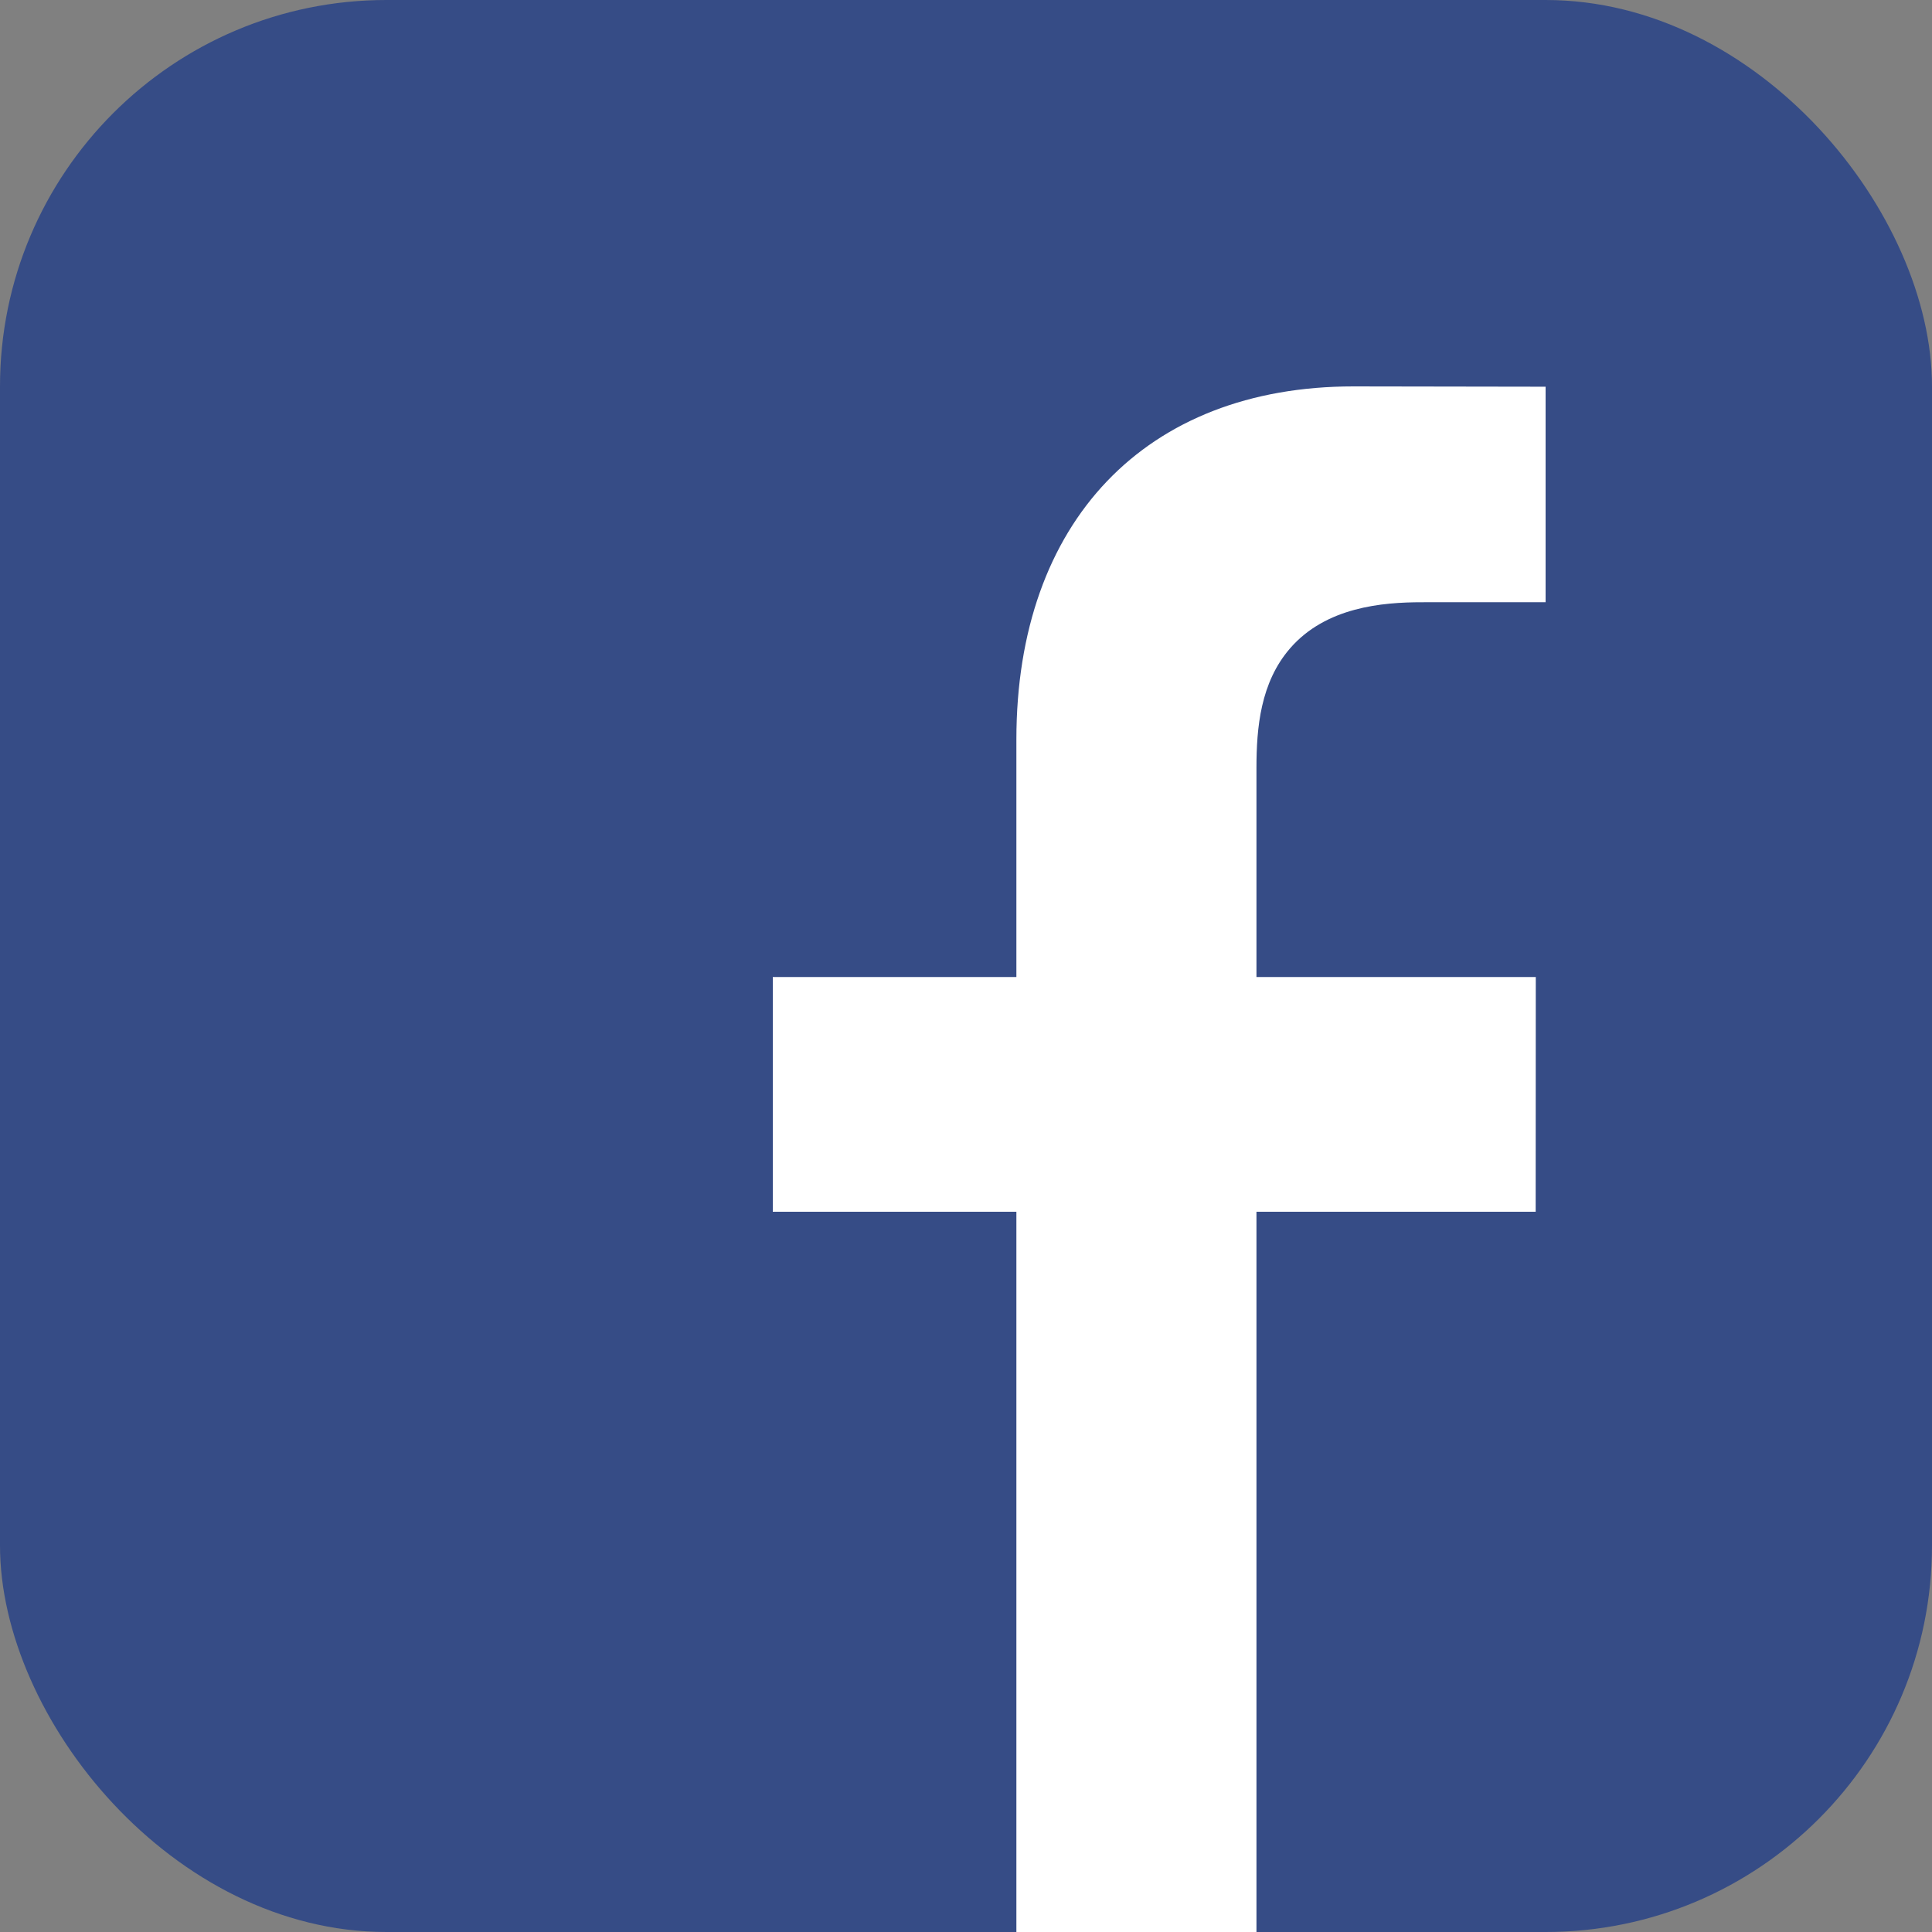
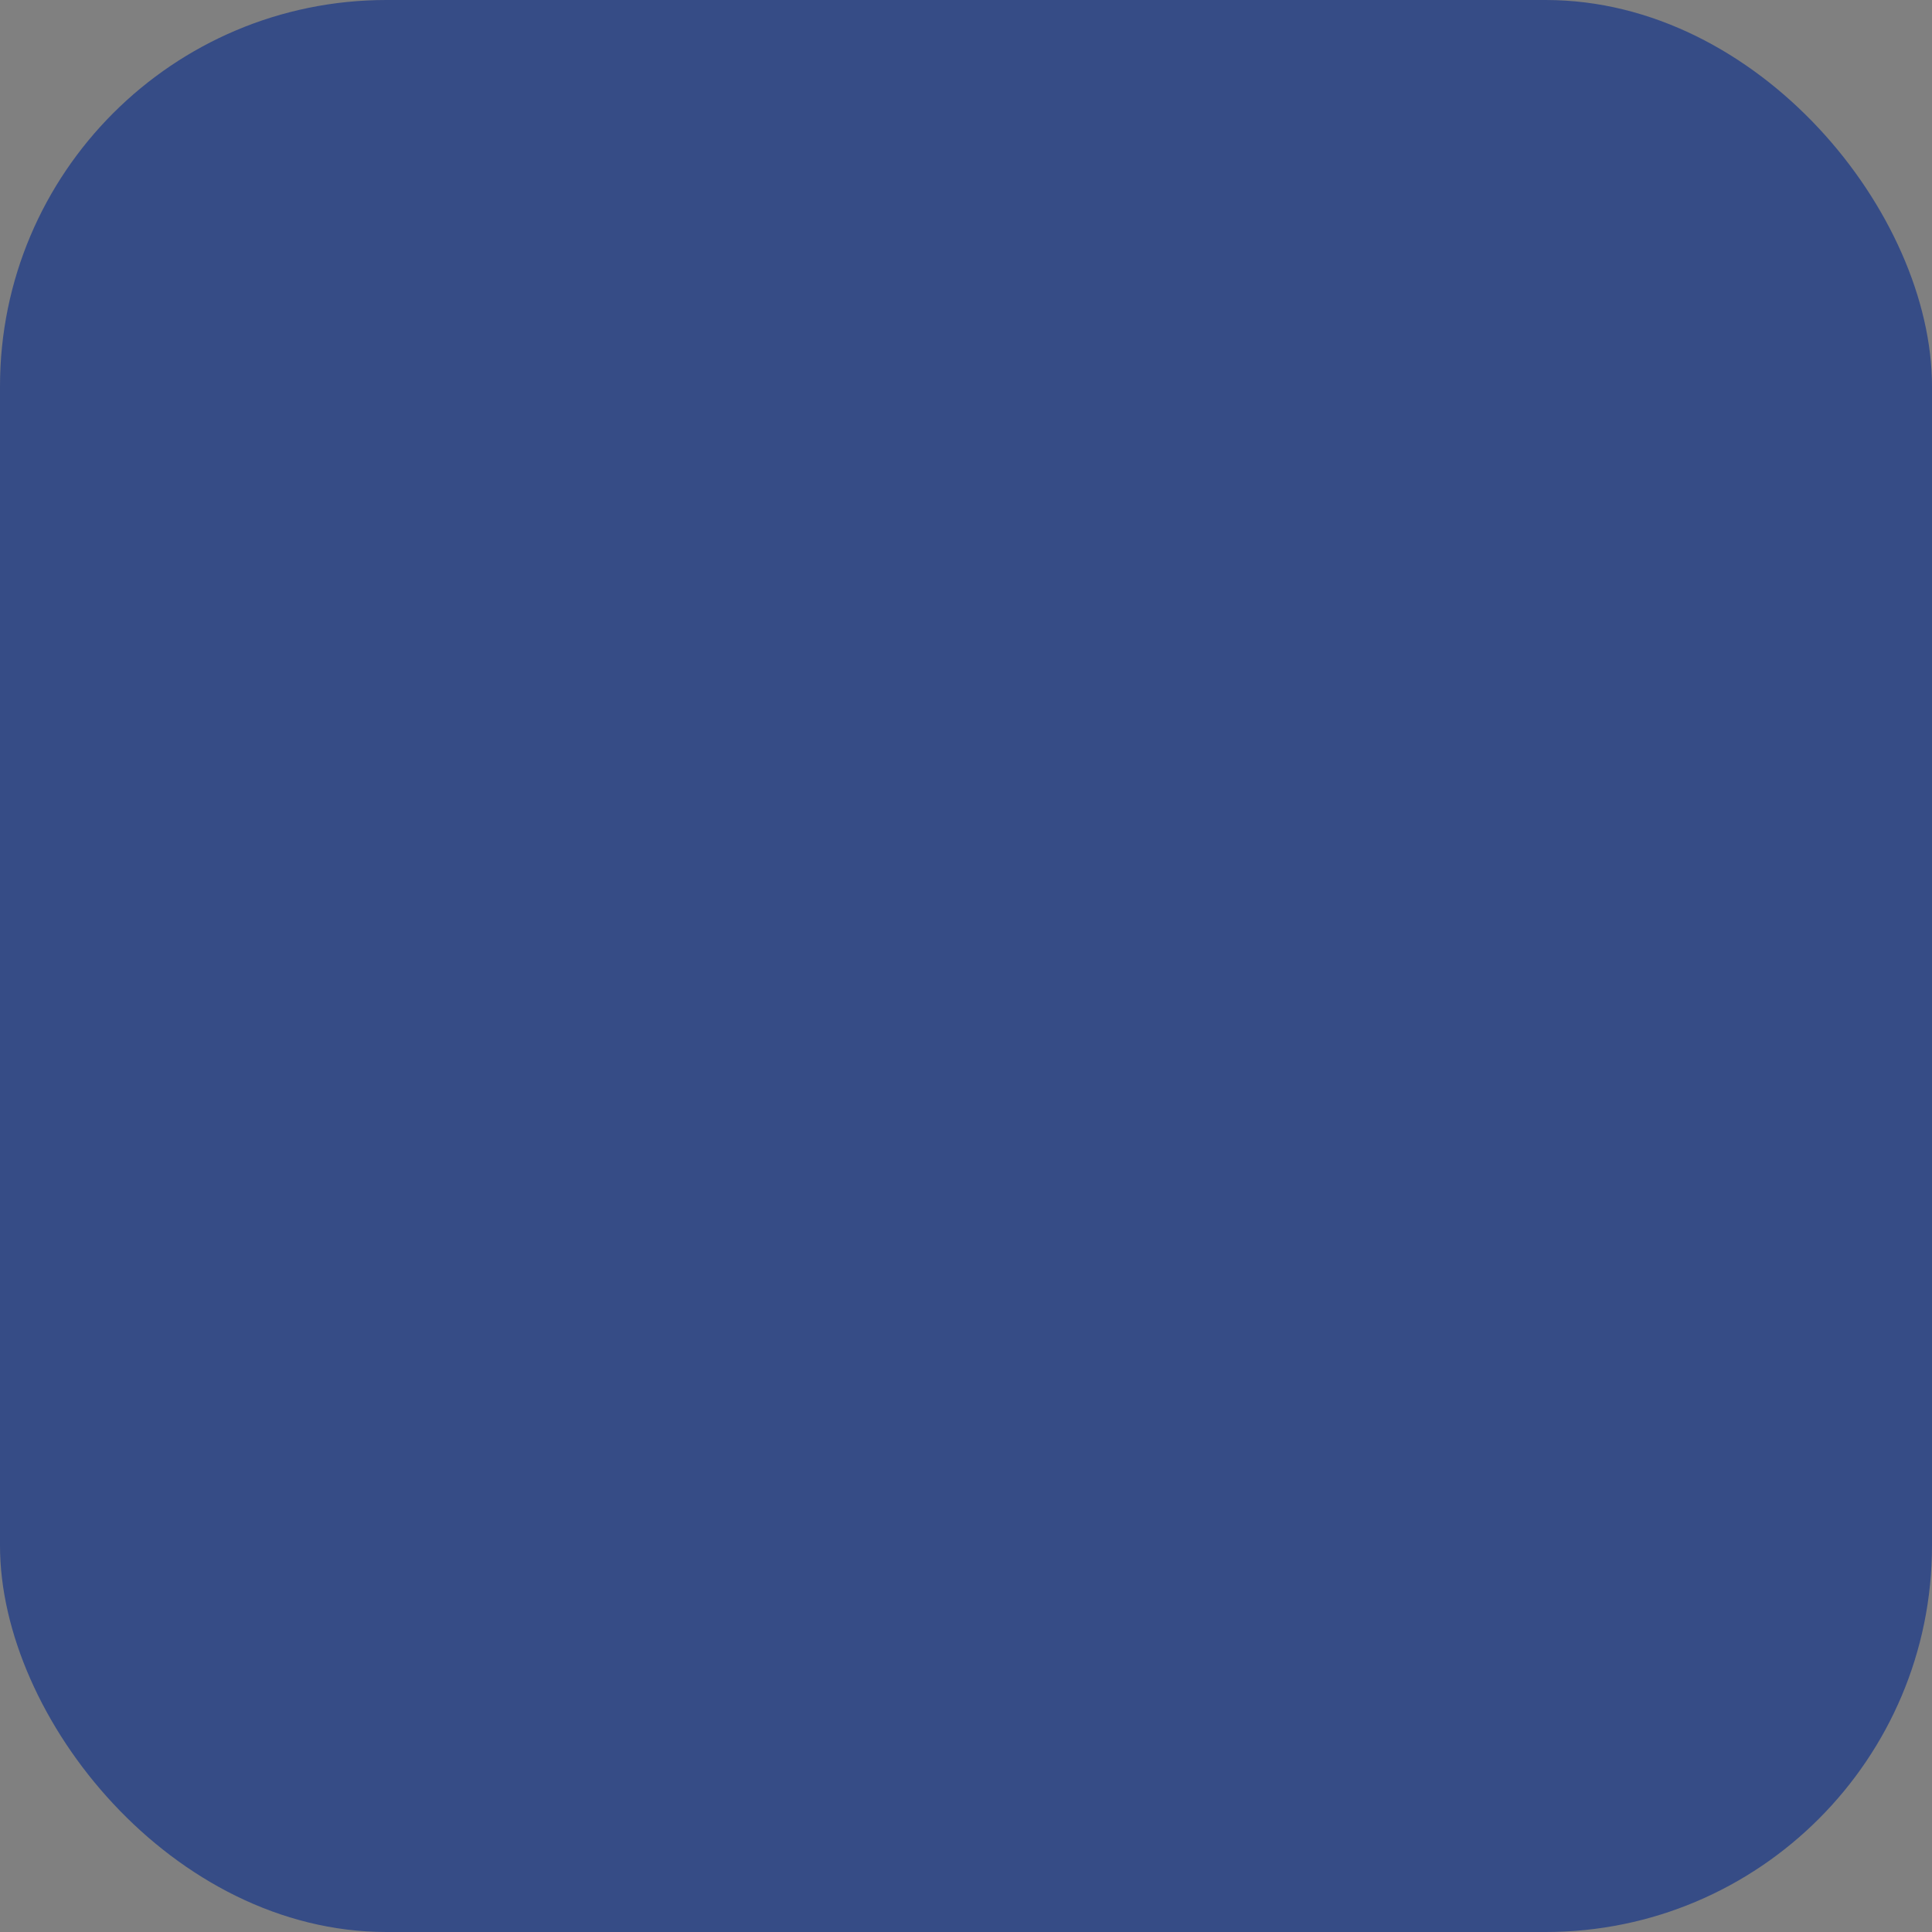
<svg xmlns="http://www.w3.org/2000/svg" width="50" height="50" viewBox="0 0 50 50" fill="none">
  <rect x="0" y="0" width="50" height="50" fill="#808080" stroke="none" />
  <rect width="50" height="50" rx="10" fill="#364C86" />
  <g clip-path="url(#clip0)">
-     <path d="M26.304 50H32.517V32.822C32.517 32.016 32.517 31.36 32.517 31.36H39.743L39.746 25.285H32.517C32.517 25.285 32.517 24.629 32.517 23.823V19.872C32.517 18.838 32.62 17.662 33.388 16.778C34.316 15.709 35.778 15.586 36.797 15.586L40 15.585V10.008L35.027 10C29.647 10 26.304 13.502 26.304 19.138V23.823C26.304 24.629 26.304 25.285 26.304 25.285H20V31.36H26.304C26.304 31.36 26.304 32.016 26.304 32.822V50Z" fill="white" />
-   </g>
+     </g>
  <defs>
    <clipPath id="clip0">
-       <rect width="20" height="40" fill="white" transform="translate(20 10)" />
-     </clipPath>
+       </clipPath>
  </defs>
</svg>